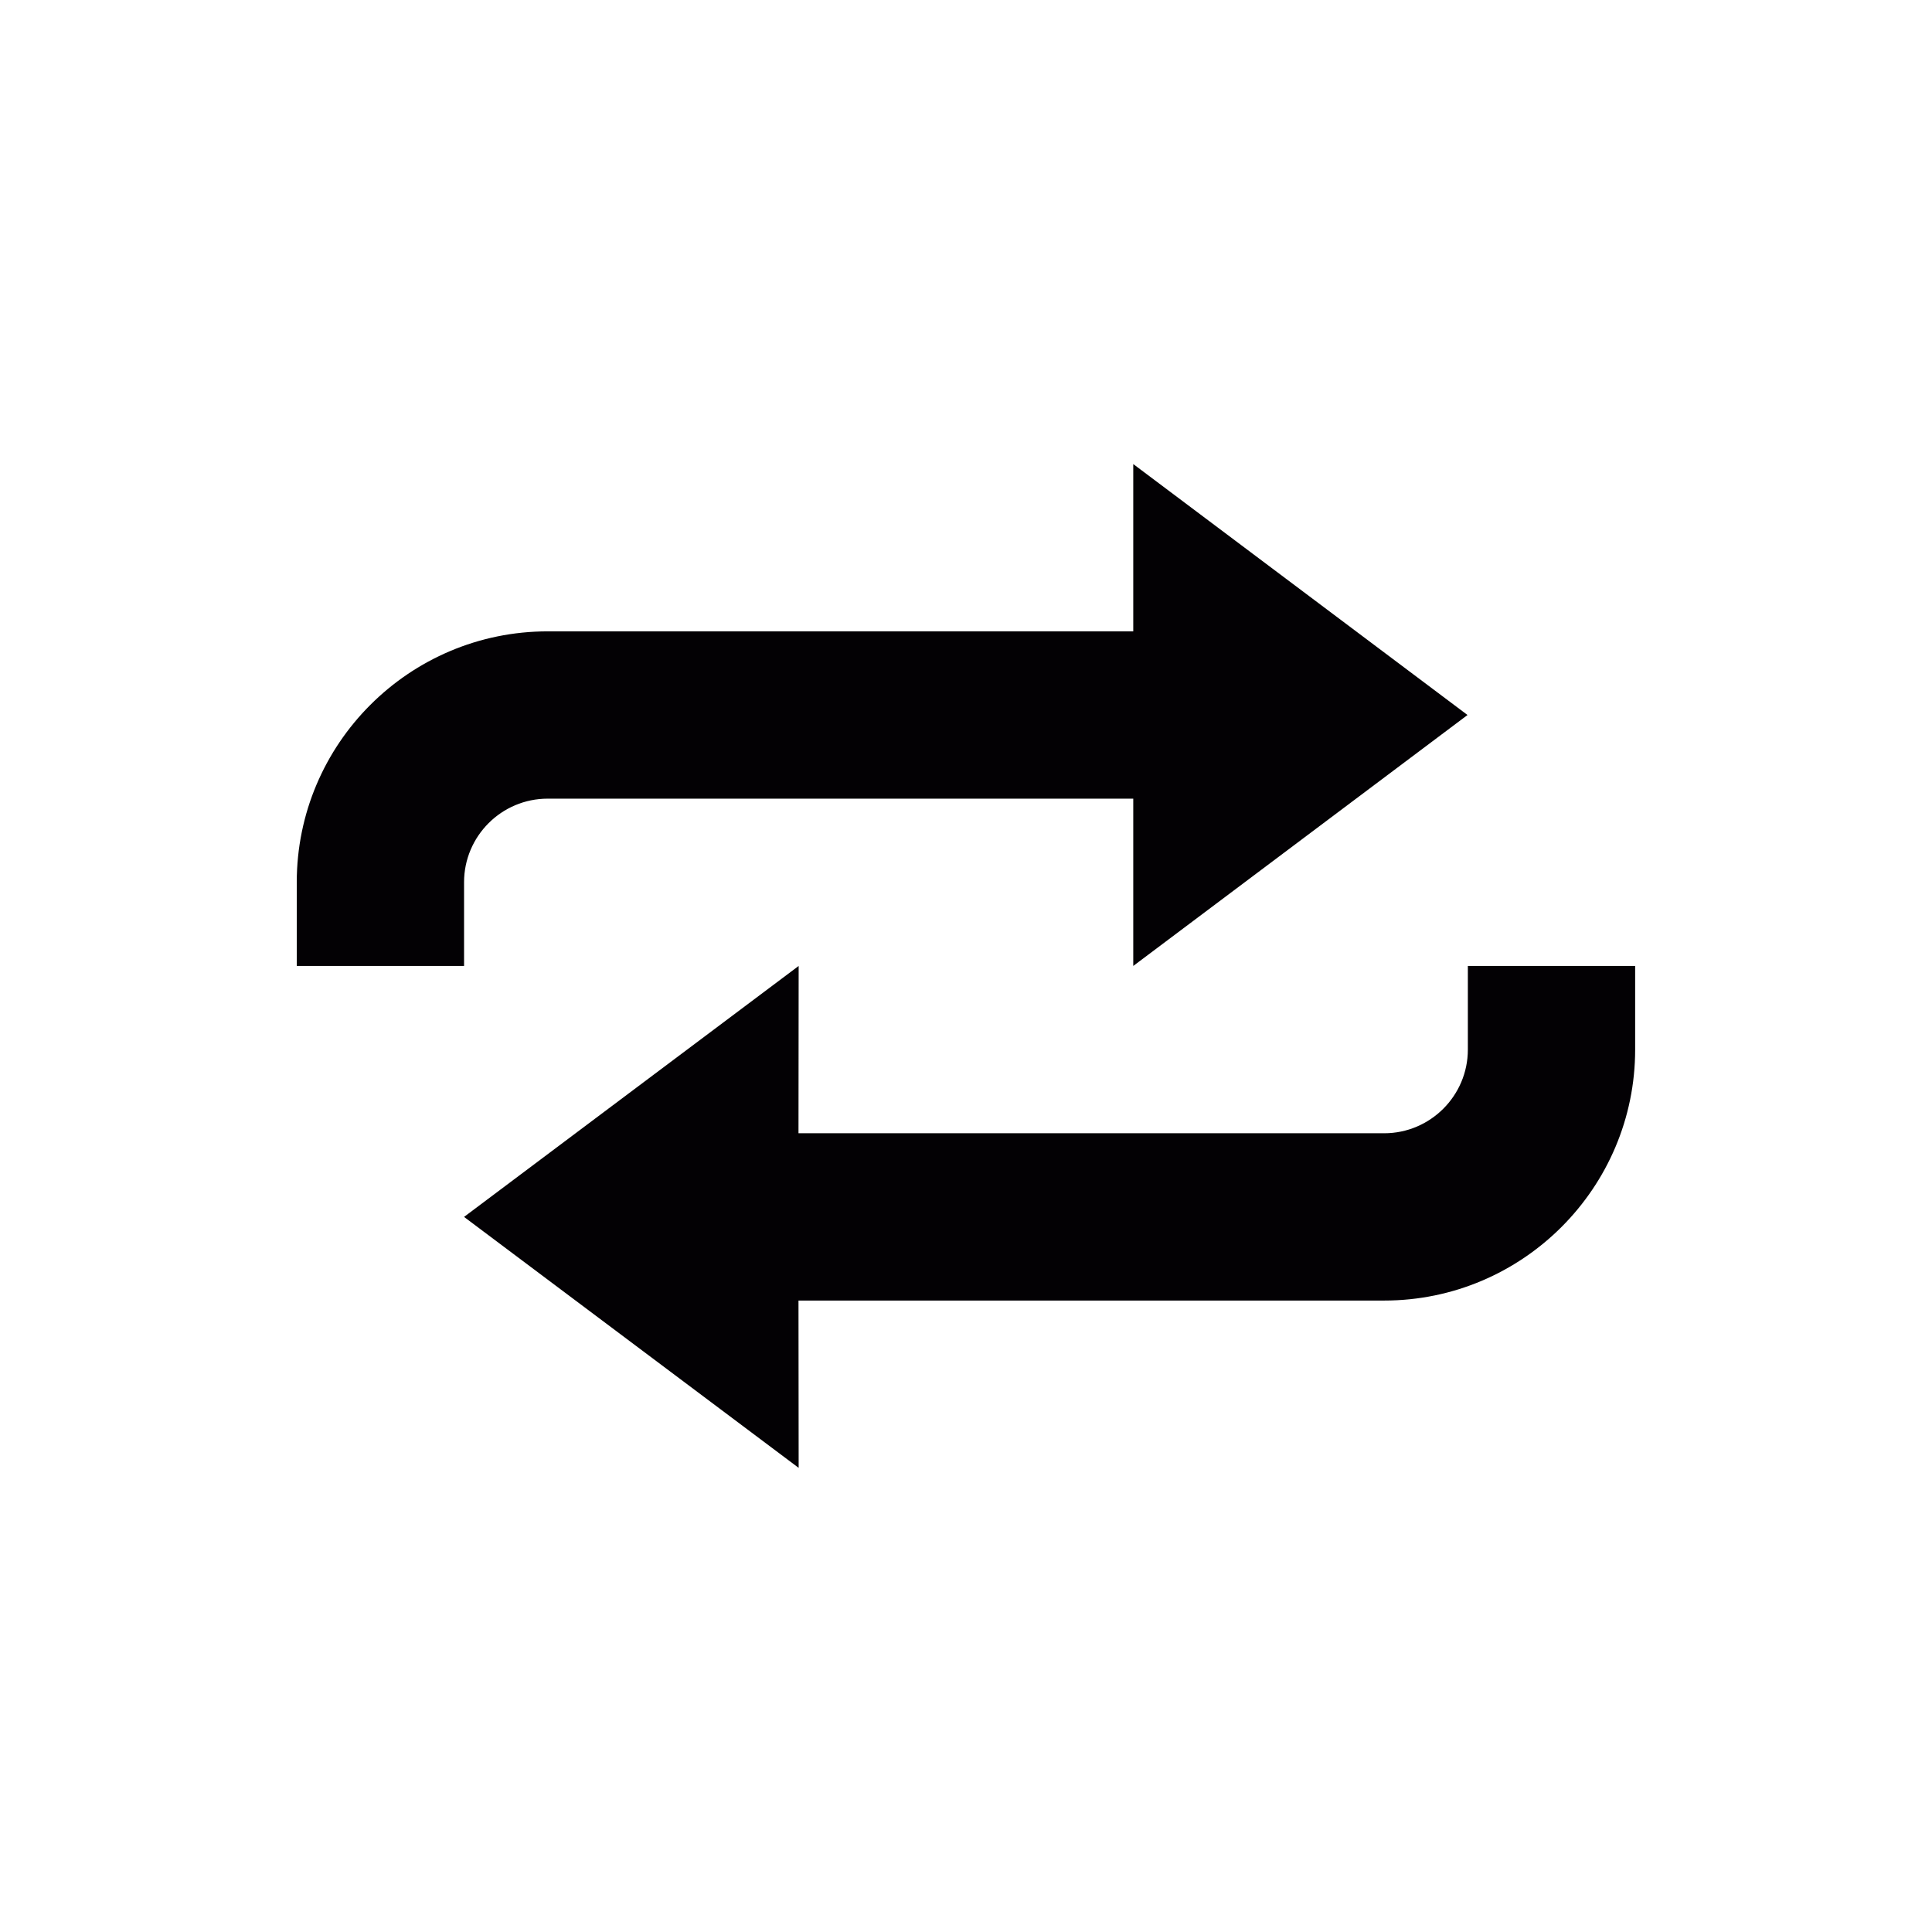
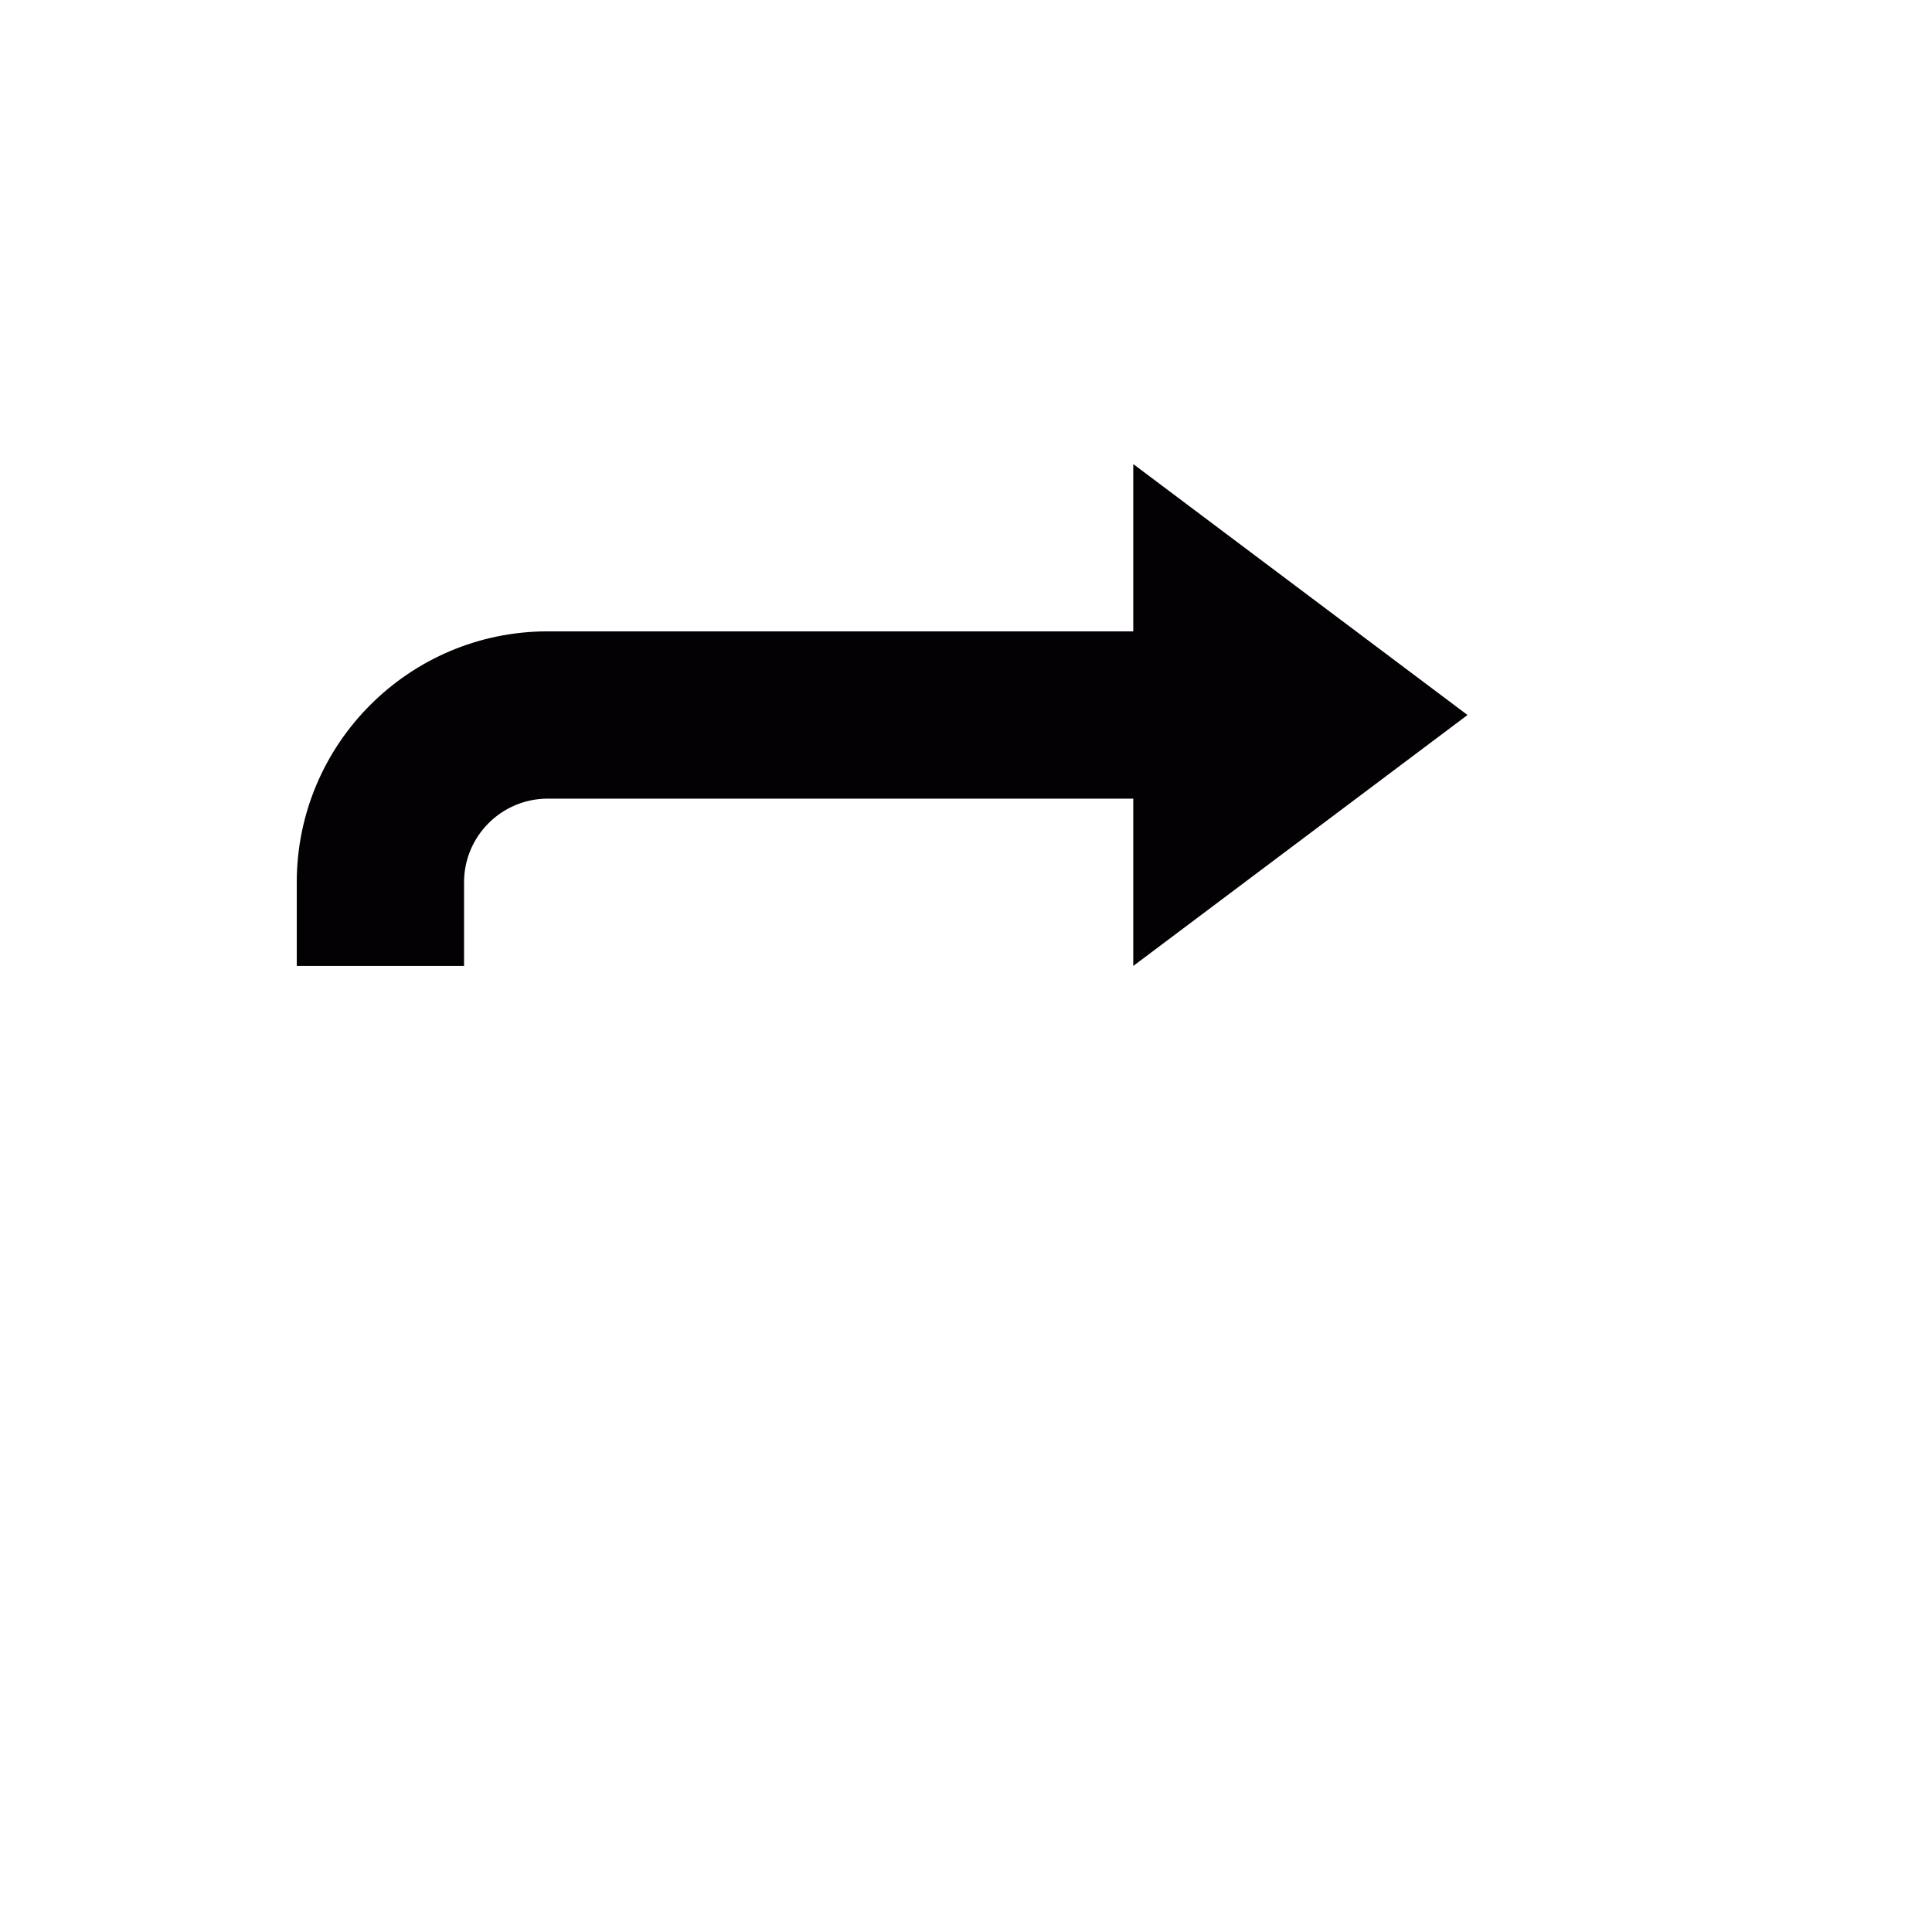
<svg xmlns="http://www.w3.org/2000/svg" xmlns:ns1="http://www.openswatchbook.org/uri/2009/osb" xmlns:xlink="http://www.w3.org/1999/xlink" viewBox="0 0 256 256" version="1.1" id="svg6">
  <defs id="defs10">
    <linearGradient id="linearGradient848" ns1:paint="solid">
      <stop style="stop-color:#000;stop-opacity:1" offset="0" id="stop846" />
    </linearGradient>
    <linearGradient xlink:href="#linearGradient848" id="linearGradient850" x1="93.396" y1="256" x2="418.605" y2="256" gradientUnits="userSpaceOnUse" />
    <style id="style976">.cls-1{fill:#231f20}</style>
  </defs>
  <g id="g1093" transform="matrix(5.542 0 0 5.542 39.322 39.322)">
    <g id="loop_x5F_alt3">
      <g id="g1090">
-         <path id="path1086" d="M28 16v2c0 1.102-.898 2-2 2H11.996L12 16l-8 6 8 6-.004-4H26c3.309 0 6-2.695 6-6v-2z" style="fill:#030104" />
        <path id="path1088" d="M4 14c0-1.105.898-2 2-2h14v4l7.992-6L20 4v4H6c-3.309 0-6 2.688-6 6v2h4z" style="fill:#030104" />
      </g>
    </g>
  </g>
</svg>